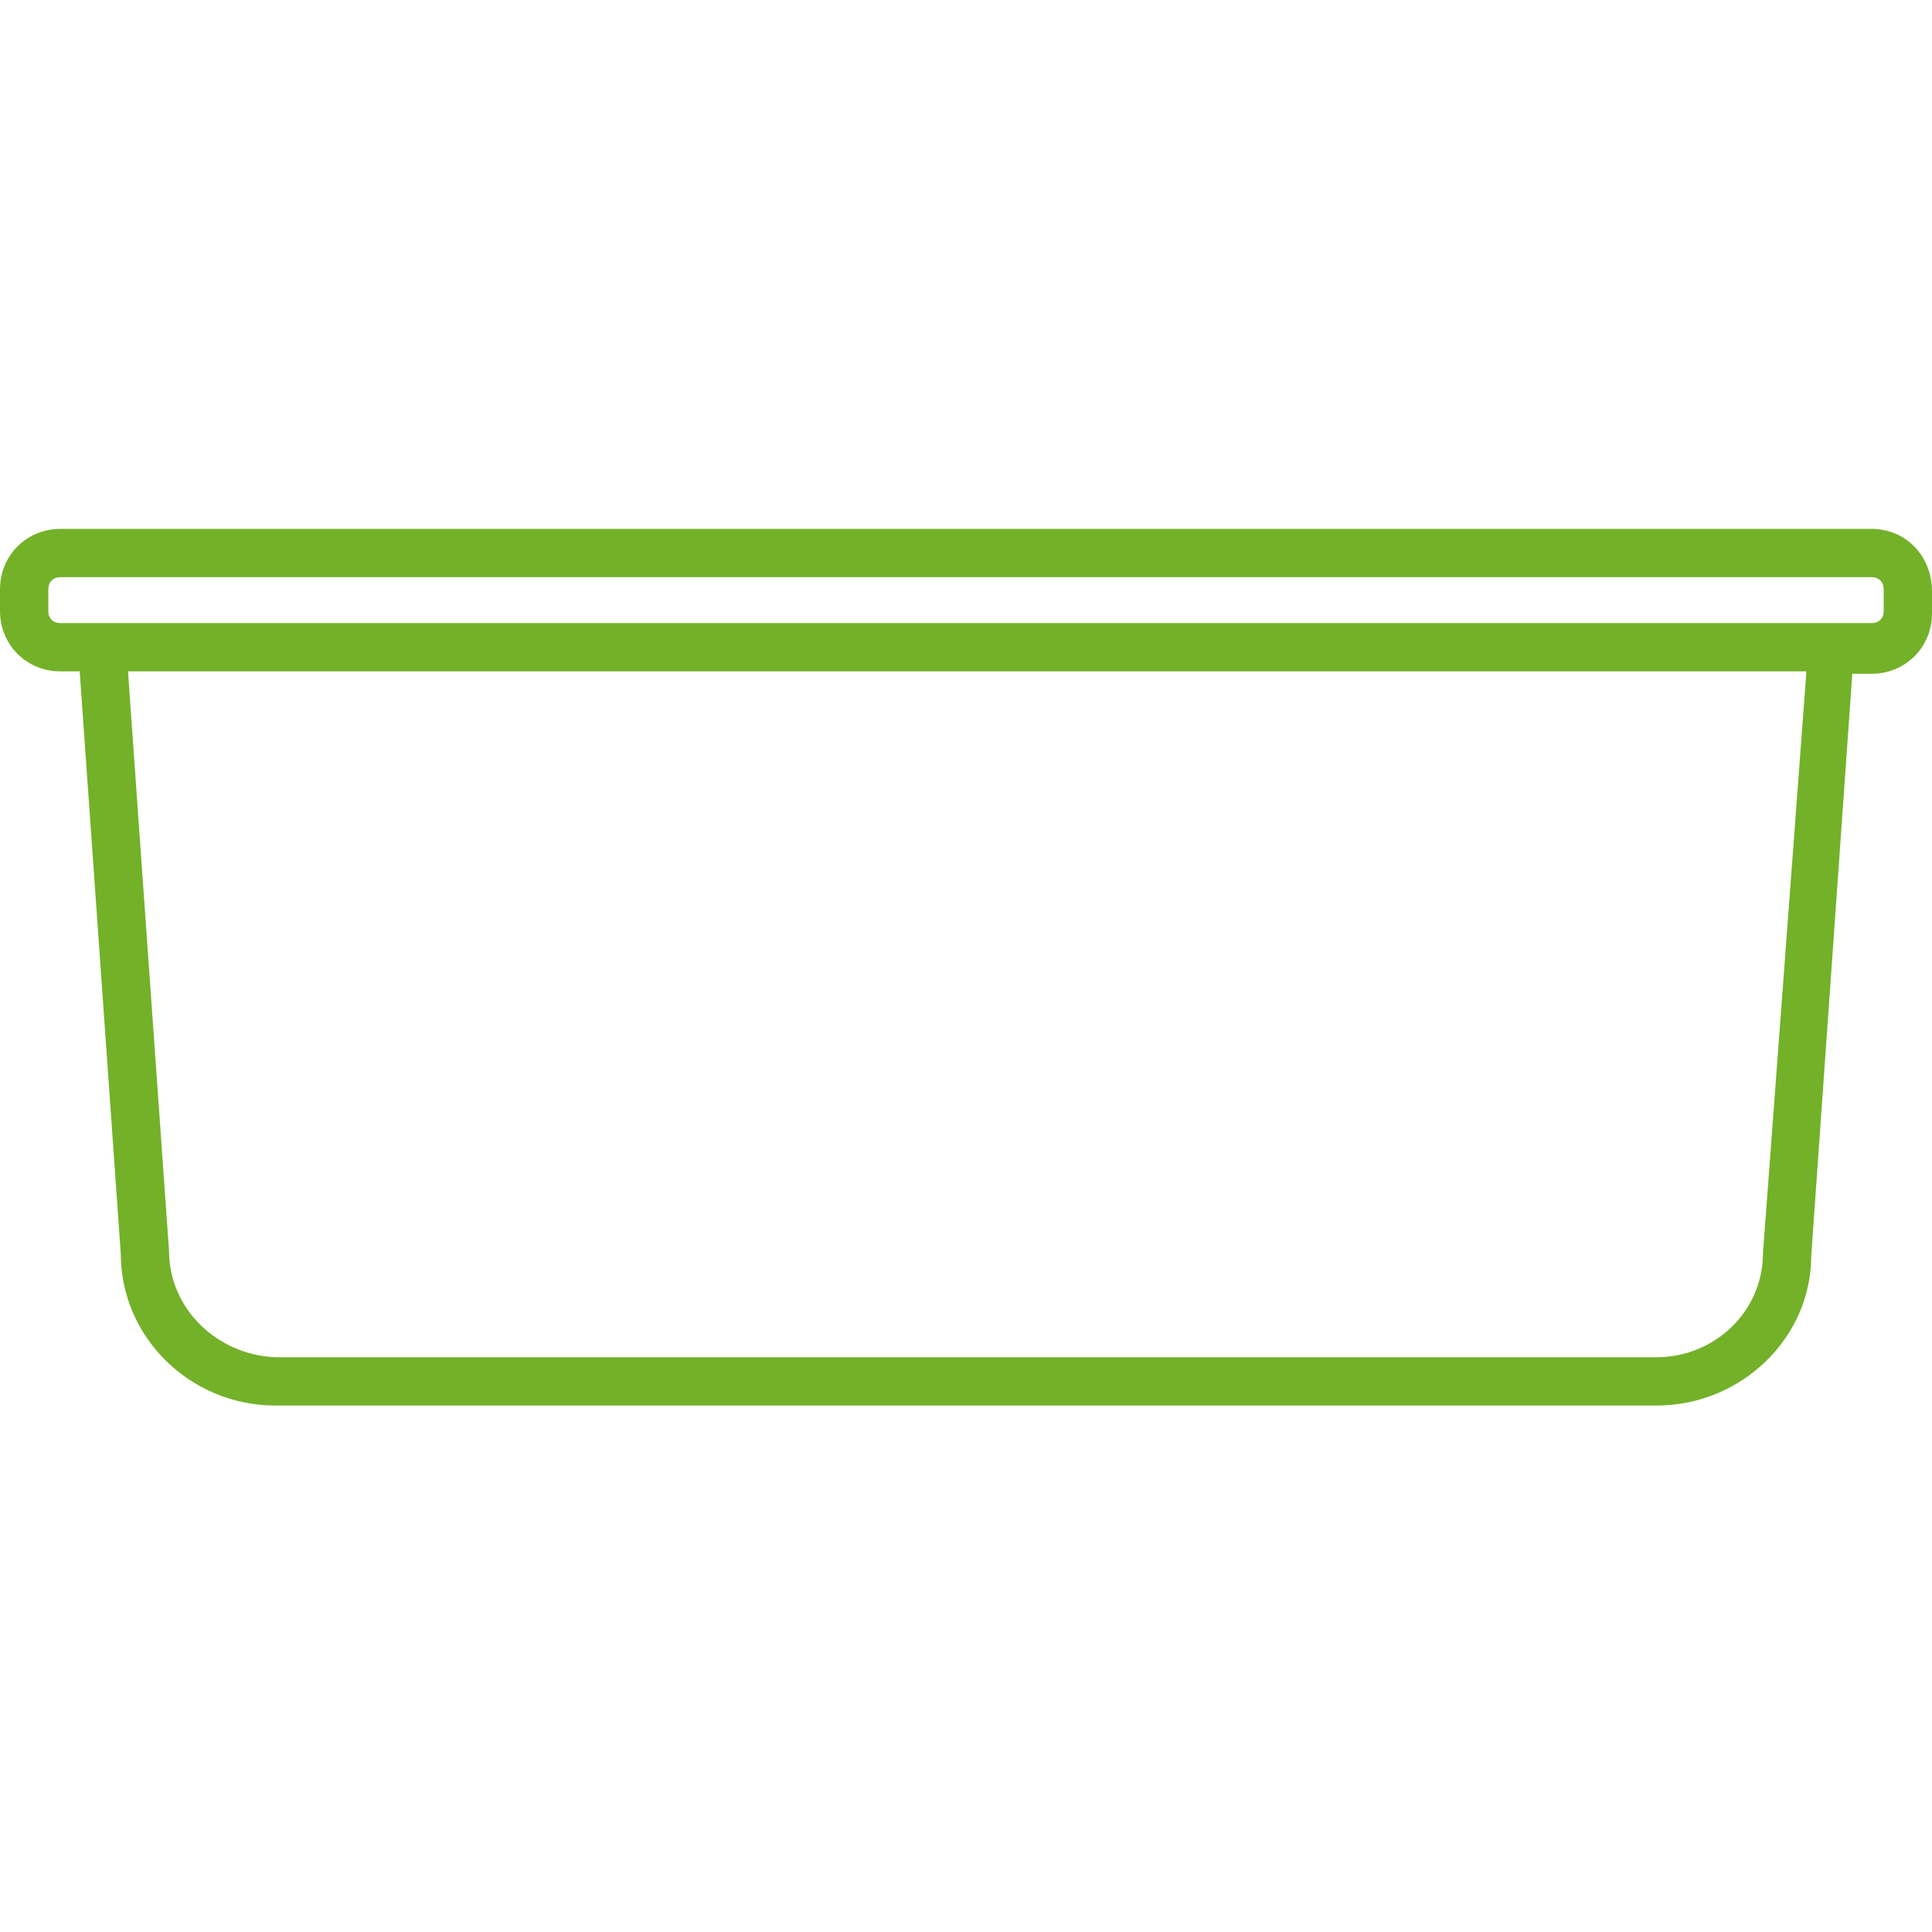
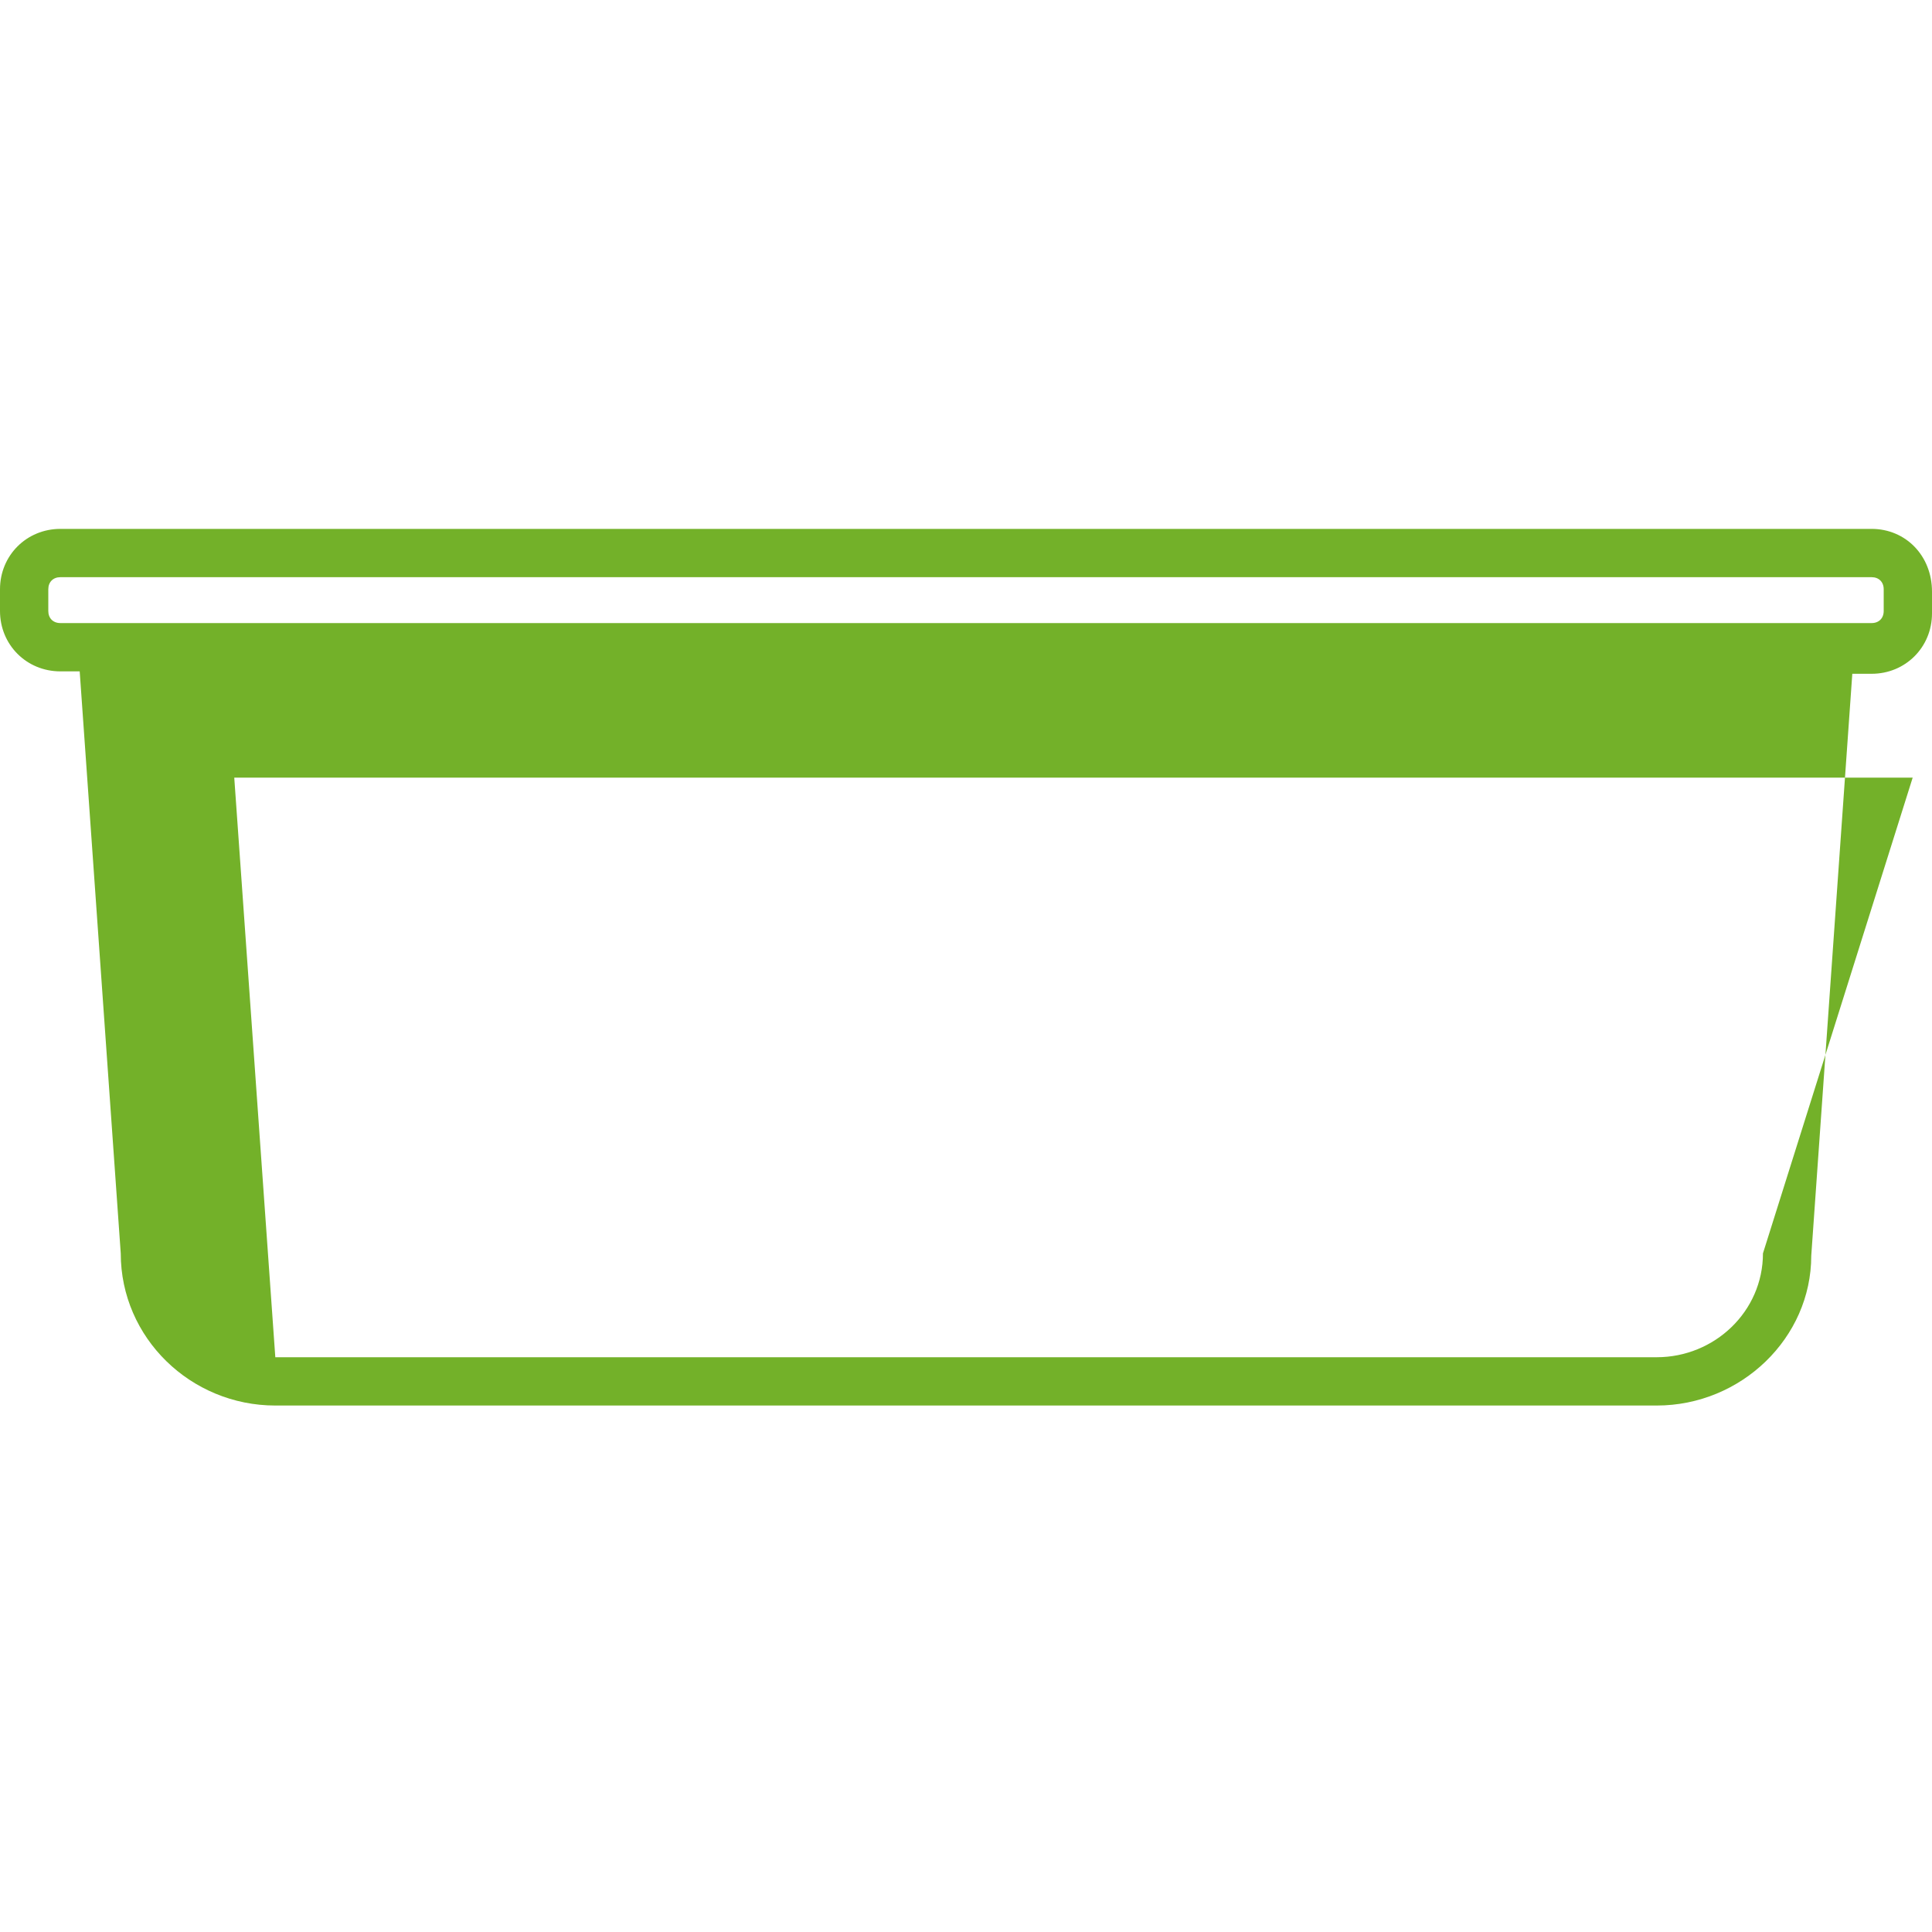
<svg xmlns="http://www.w3.org/2000/svg" version="1.1" id="Ebene_1" x="0px" y="0px" viewBox="0 0 80 80" style="enable-background:new 0 0 80 80;" xml:space="preserve">
  <style type="text/css">
	.st0{fill:#73B129;}
</style>
-   <path class="st0" d="M77.5,21.9h-75C1.1,21.9,0,23,0,24.4v0.9c0,1.4,1.1,2.5,2.5,2.5h0.8L5,51.9c0,3.5,2.9,6.3,6.4,6.3h57.2  c3.5,0,6.4-2.8,6.4-6.2l1.7-24.1h0.8c1.4,0,2.5-1.1,2.5-2.5v-0.9C80,23,78.9,21.9,77.5,21.9z M73,51.9c0,2.4-2,4.3-4.4,4.3H11.4  C9,56.1,7,54.2,7,51.8l-1.7-24h69.5L73,51.9z M78,25.3c0,0.3-0.2,0.5-0.5,0.5h-75c-0.3,0-0.5-0.2-0.5-0.5v-0.9  c0-0.3,0.2-0.5,0.5-0.5h75c0.3,0,0.5,0.2,0.5,0.5V25.3z" />
+   <path class="st0" d="M77.5,21.9h-75C1.1,21.9,0,23,0,24.4v0.9c0,1.4,1.1,2.5,2.5,2.5h0.8L5,51.9c0,3.5,2.9,6.3,6.4,6.3h57.2  c3.5,0,6.4-2.8,6.4-6.2l1.7-24.1h0.8c1.4,0,2.5-1.1,2.5-2.5v-0.9C80,23,78.9,21.9,77.5,21.9z M73,51.9c0,2.4-2,4.3-4.4,4.3H11.4  l-1.7-24h69.5L73,51.9z M78,25.3c0,0.3-0.2,0.5-0.5,0.5h-75c-0.3,0-0.5-0.2-0.5-0.5v-0.9  c0-0.3,0.2-0.5,0.5-0.5h75c0.3,0,0.5,0.2,0.5,0.5V25.3z" />
</svg>